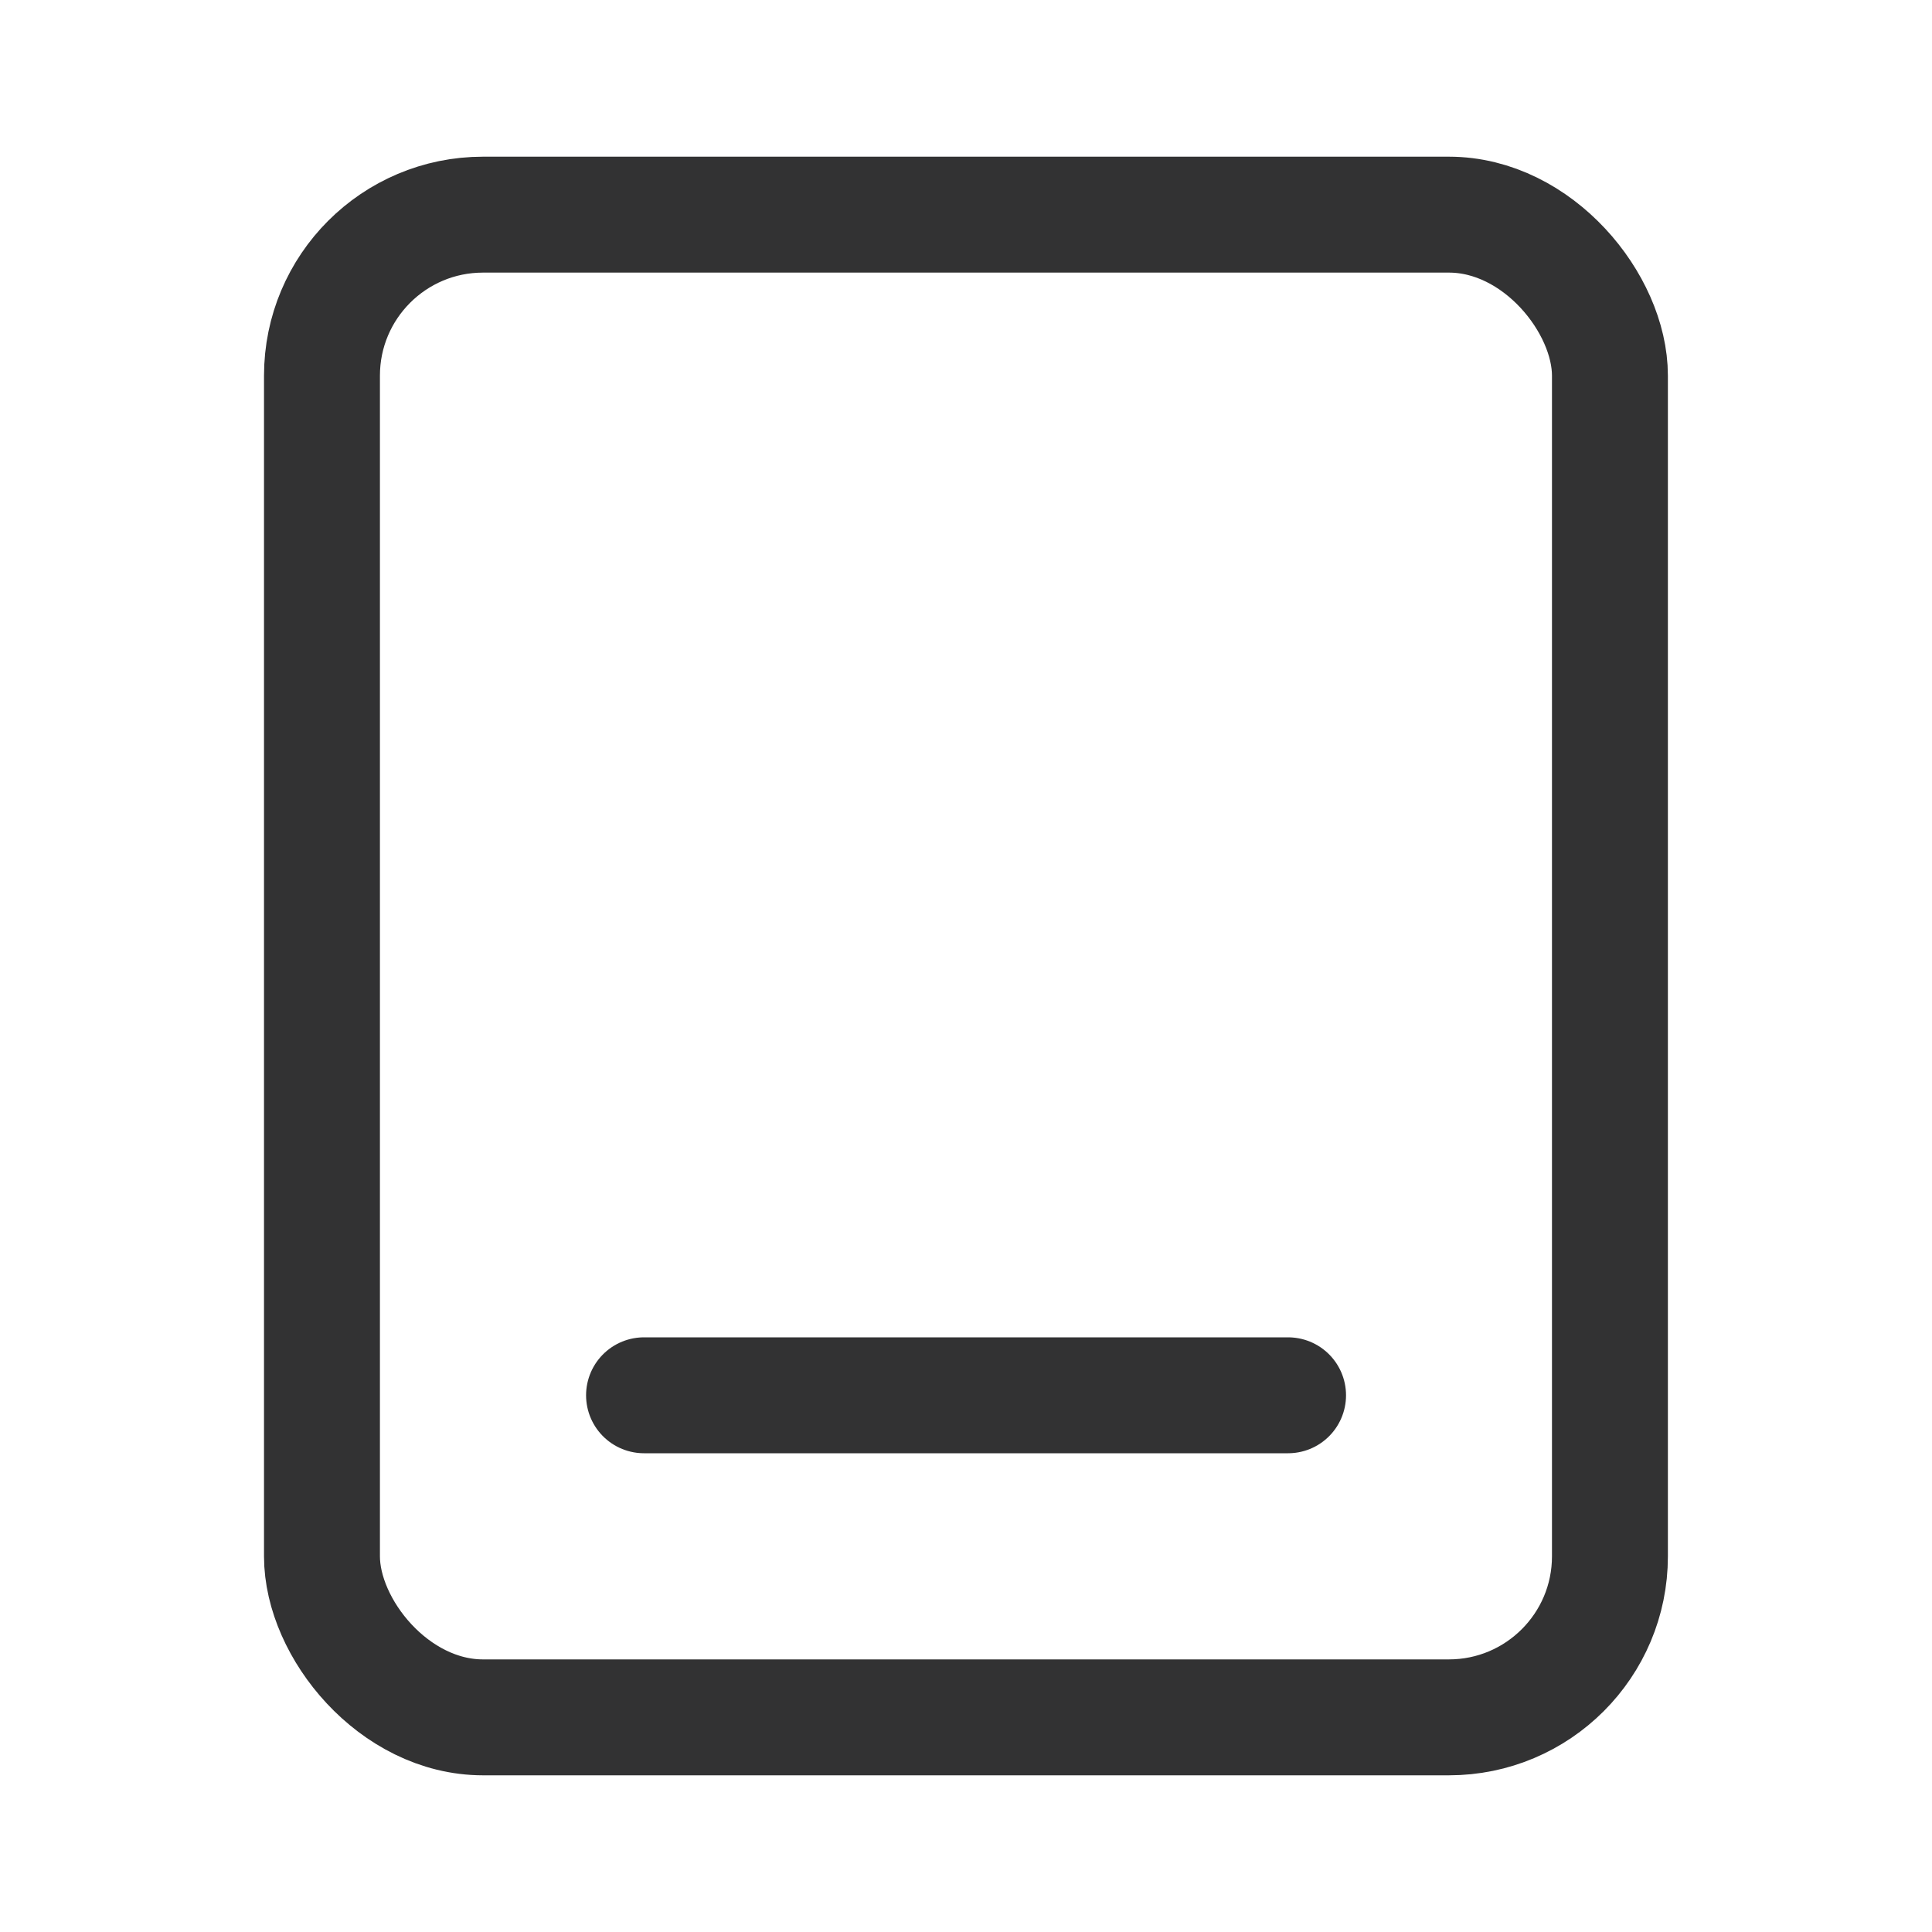
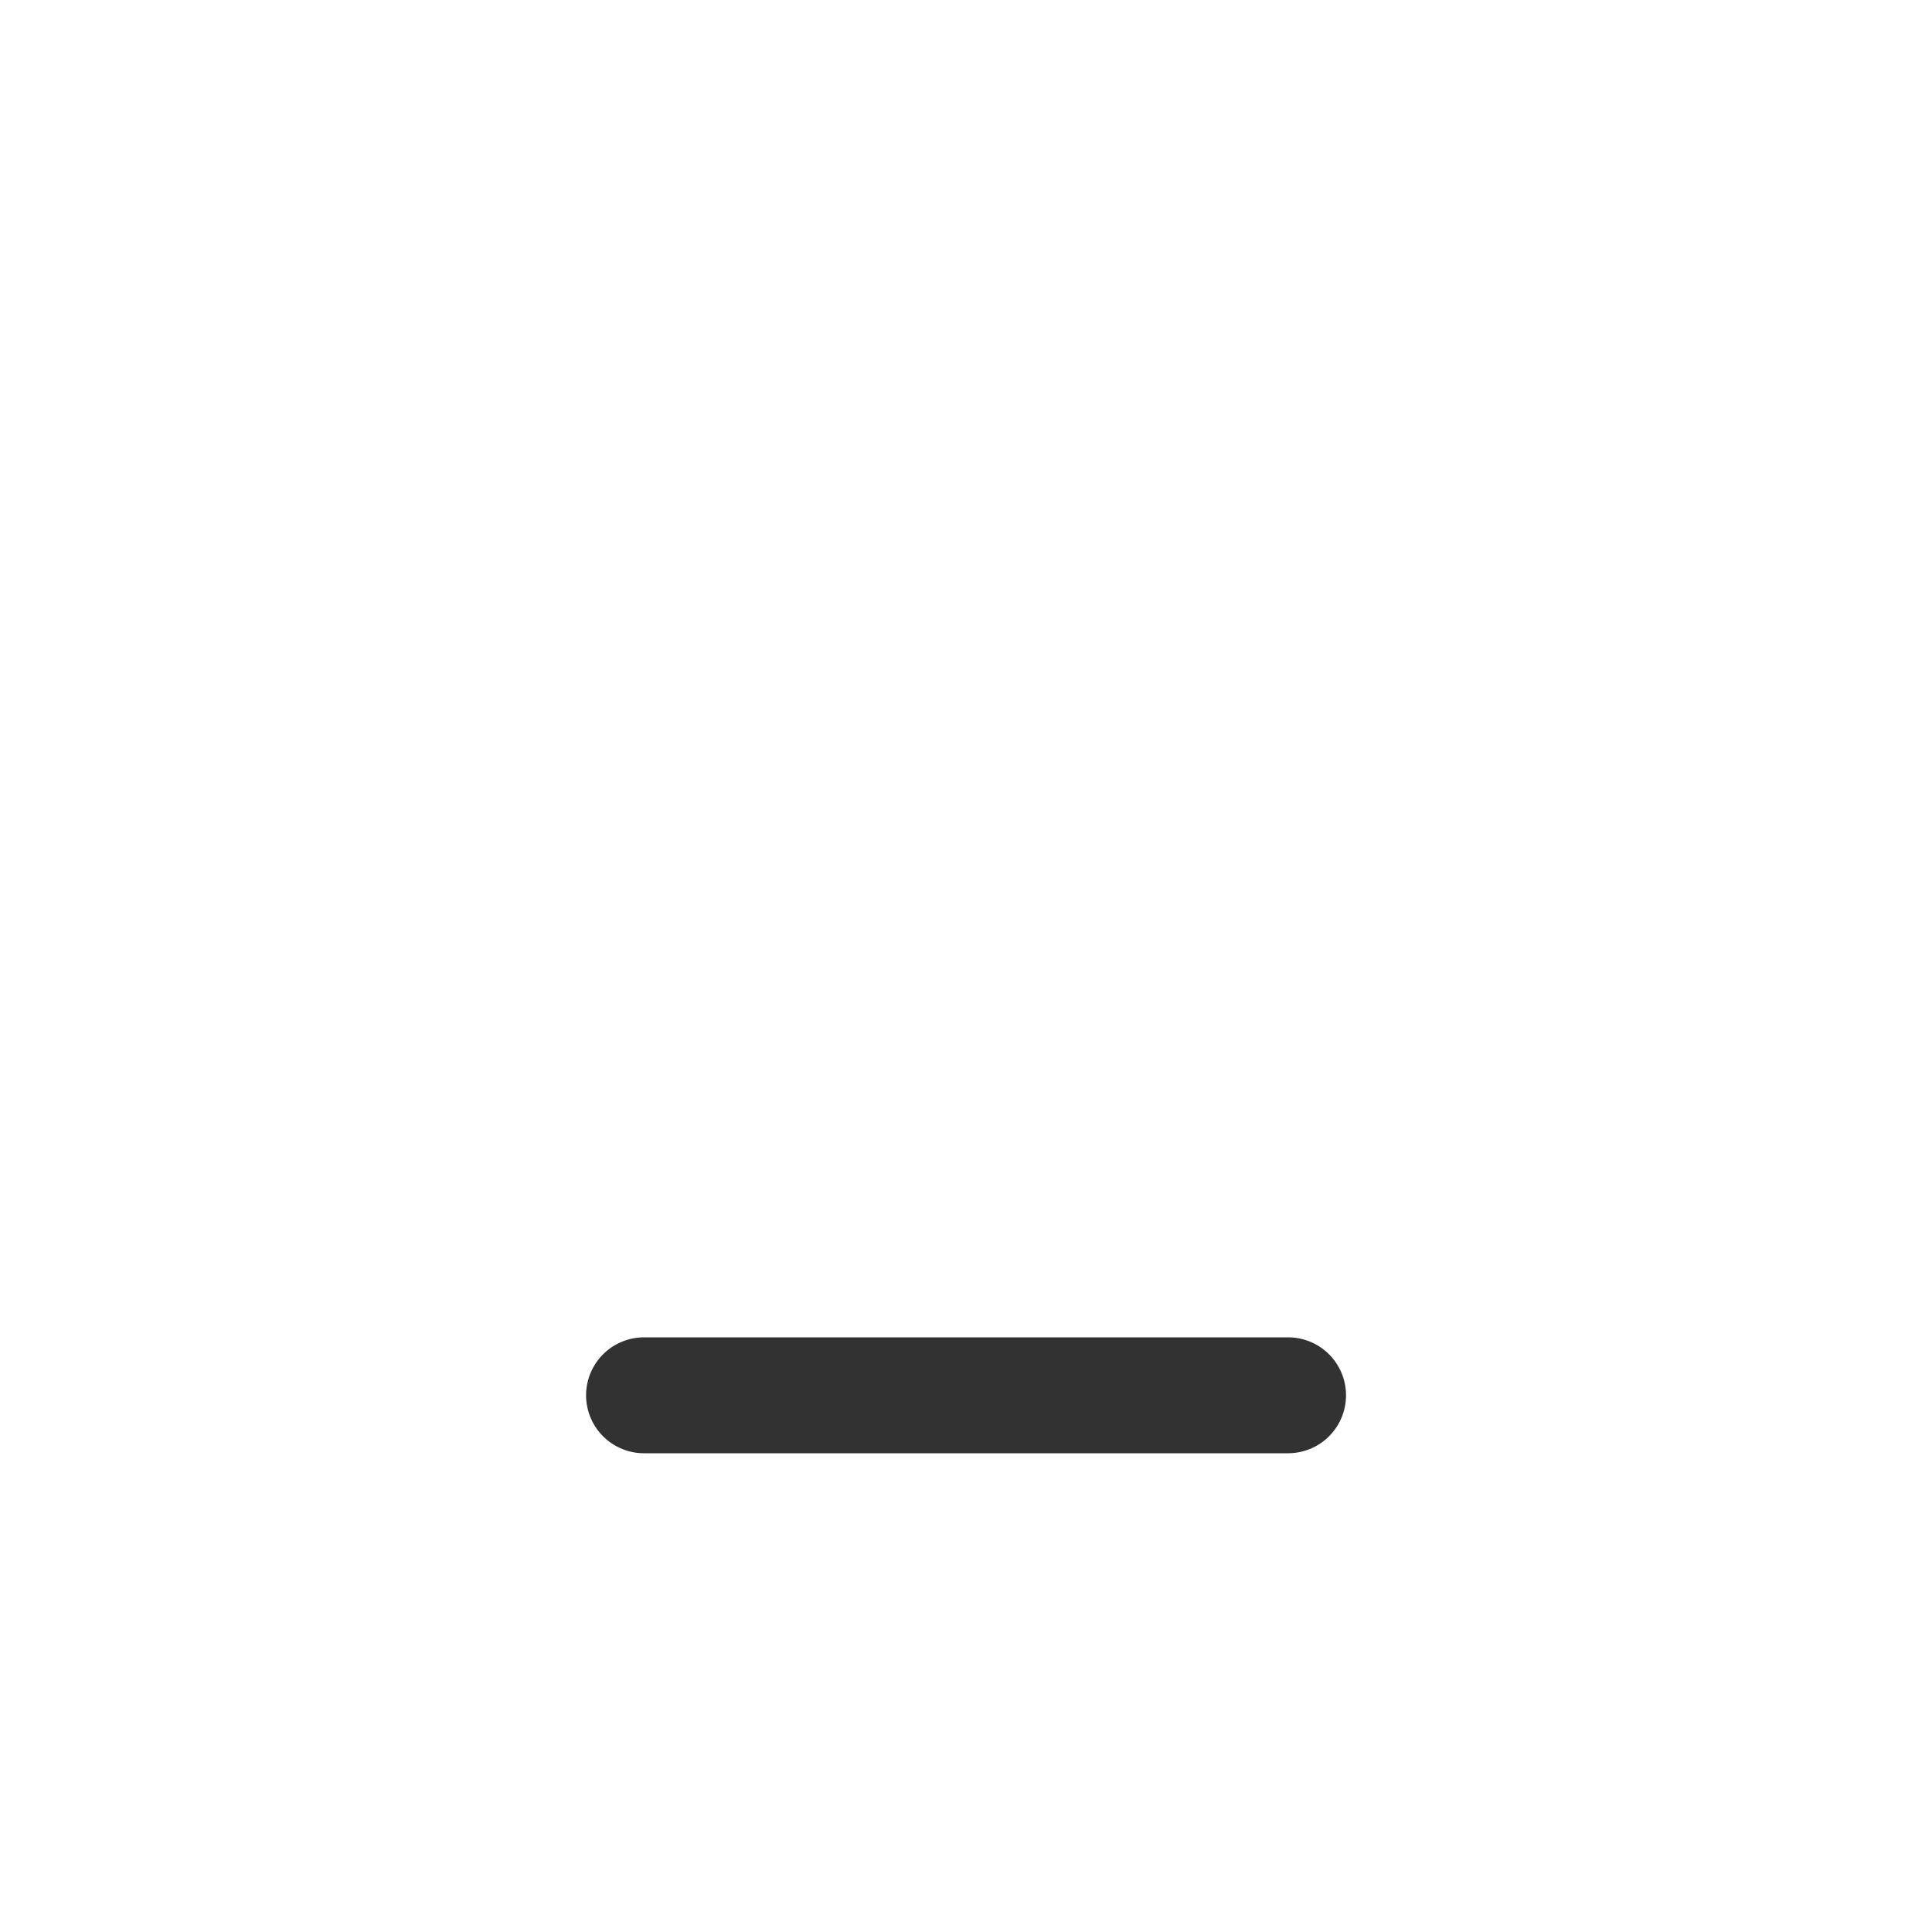
<svg xmlns="http://www.w3.org/2000/svg" width="20" height="20" viewBox="0 0 20 20" fill="none">
  <path d="M6.667 14.444H13.334" stroke="#323233" stroke-width="1.2" stroke-linecap="round" />
-   <rect x="3.333" y="2.222" width="13.333" height="15.556" rx="1.667" stroke="#323233" stroke-width="1.2" />
</svg>